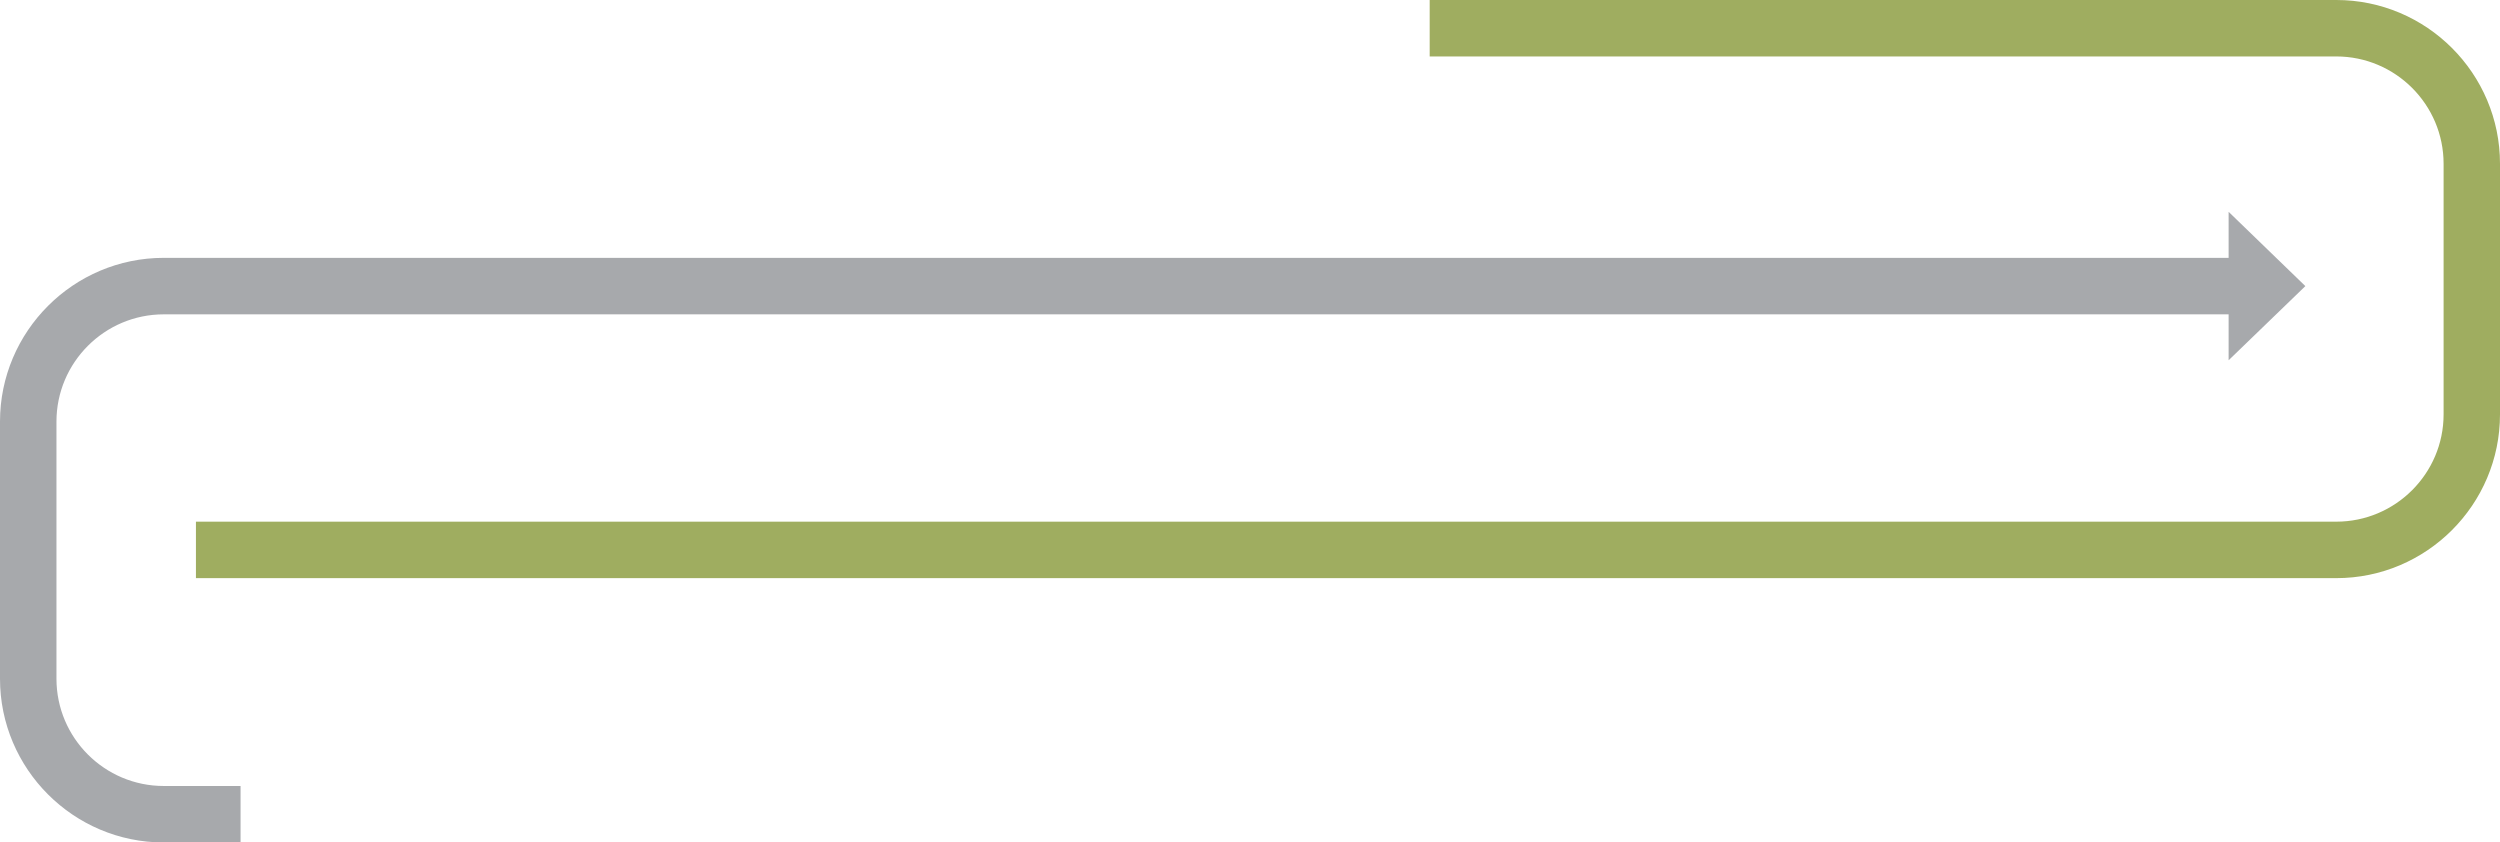
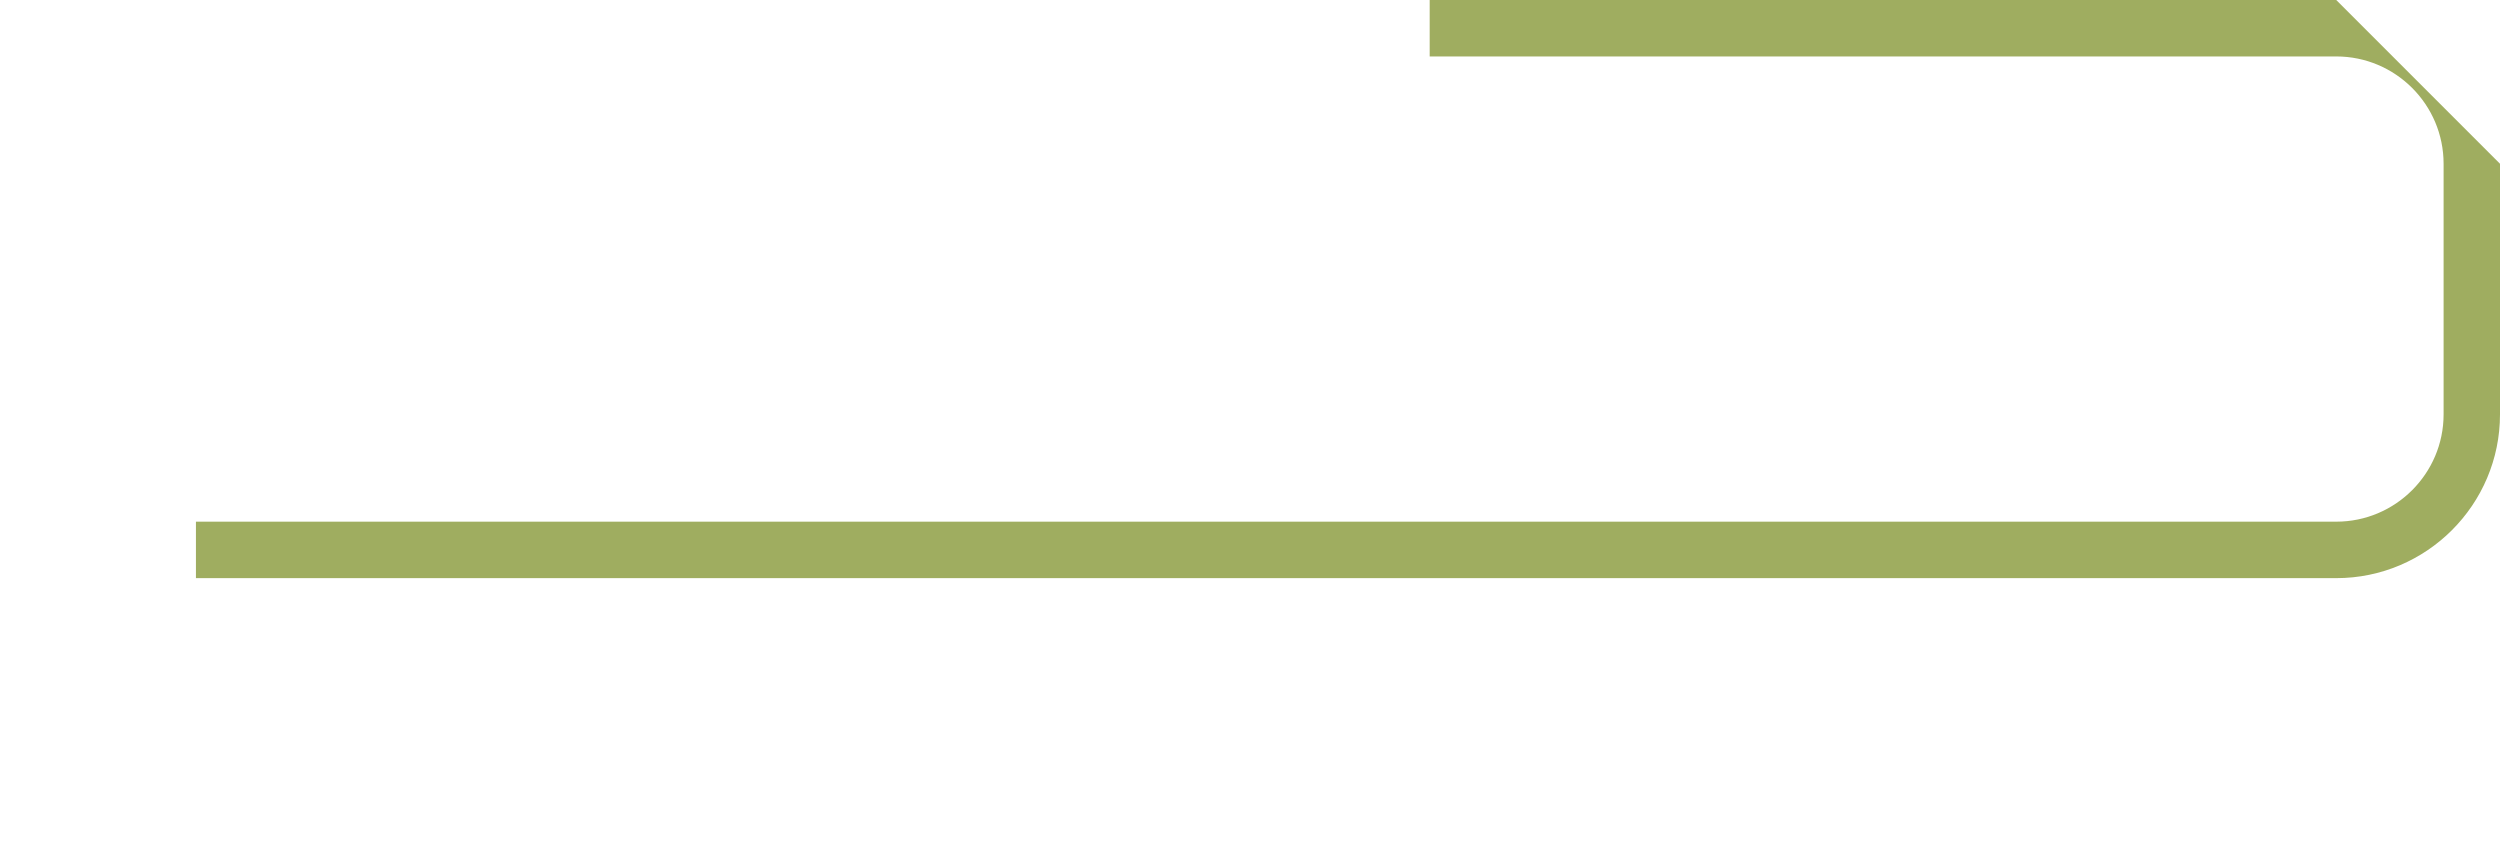
<svg xmlns="http://www.w3.org/2000/svg" version="1.1" x="0px" y="0px" width="144.436px" height="48.674px" viewBox="0 0 144.436 48.674" style="enable-background:new 0 0 144.436 48.674;" xml:space="preserve">
  <style type="text/css">
	.st0{fill:#9FAD60;}
	.st1{fill:#A7A9AC;}
</style>
  <defs>
</defs>
  <g>
-     <path class="st0" d="M134.975,0H82.599v3.261h52.376c3.419,0,6.202,2.78,6.202,6.201v14.479c0,3.417-2.783,6.198-6.202,6.198H11.32   v3.263h123.655c5.217,0,9.461-4.247,9.461-9.461V9.462C144.436,4.244,140.192,0,134.975,0z" />
+     <path class="st0" d="M134.975,0H82.599v3.261h52.376c3.419,0,6.202,2.78,6.202,6.201v14.479c0,3.417-2.783,6.198-6.202,6.198H11.32   v3.263h123.655c5.217,0,9.461-4.247,9.461-9.461V9.462z" />
  </g>
-   <path class="st1" d="M3.262,39.212V24.358c0-3.417,2.779-6.197,6.199-6.197h119.296v2.653l4.434-4.285l-4.434-4.291v2.659H9.461  C4.246,14.898,0,19.142,0,24.358v14.854c0,5.216,4.246,9.461,9.461,9.461h4.437V45.41H9.461C6.041,45.41,3.262,42.632,3.262,39.212z  " />
</svg>